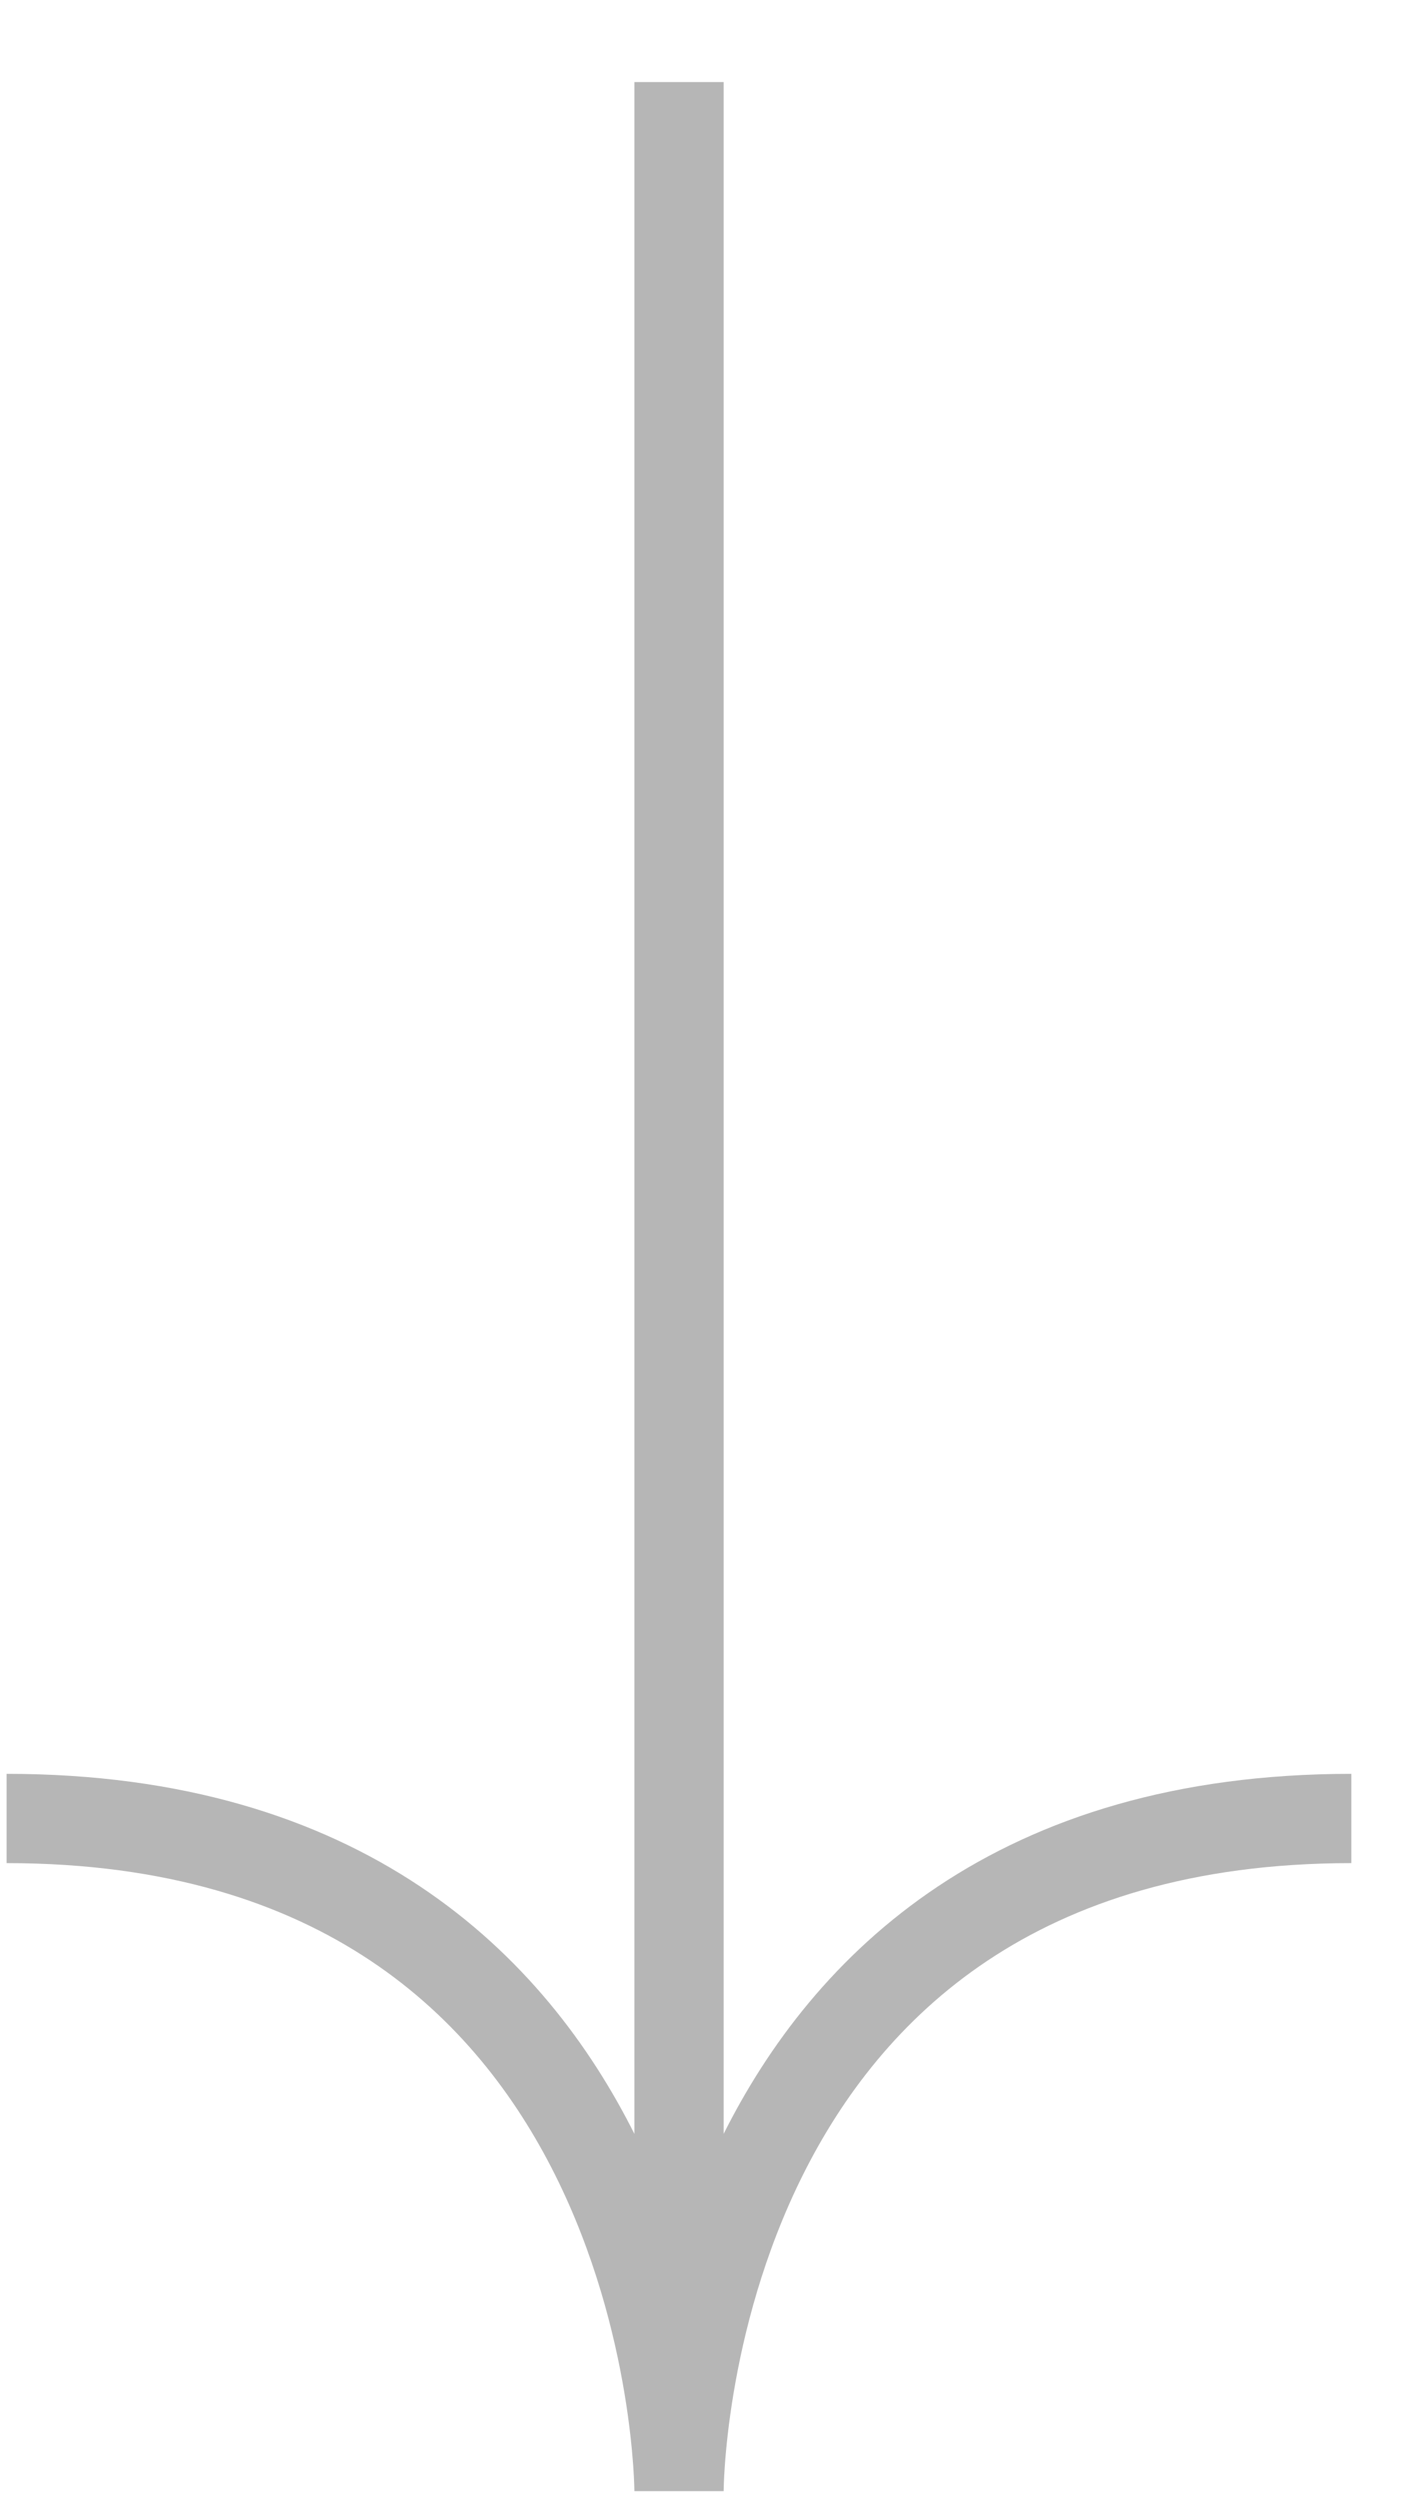
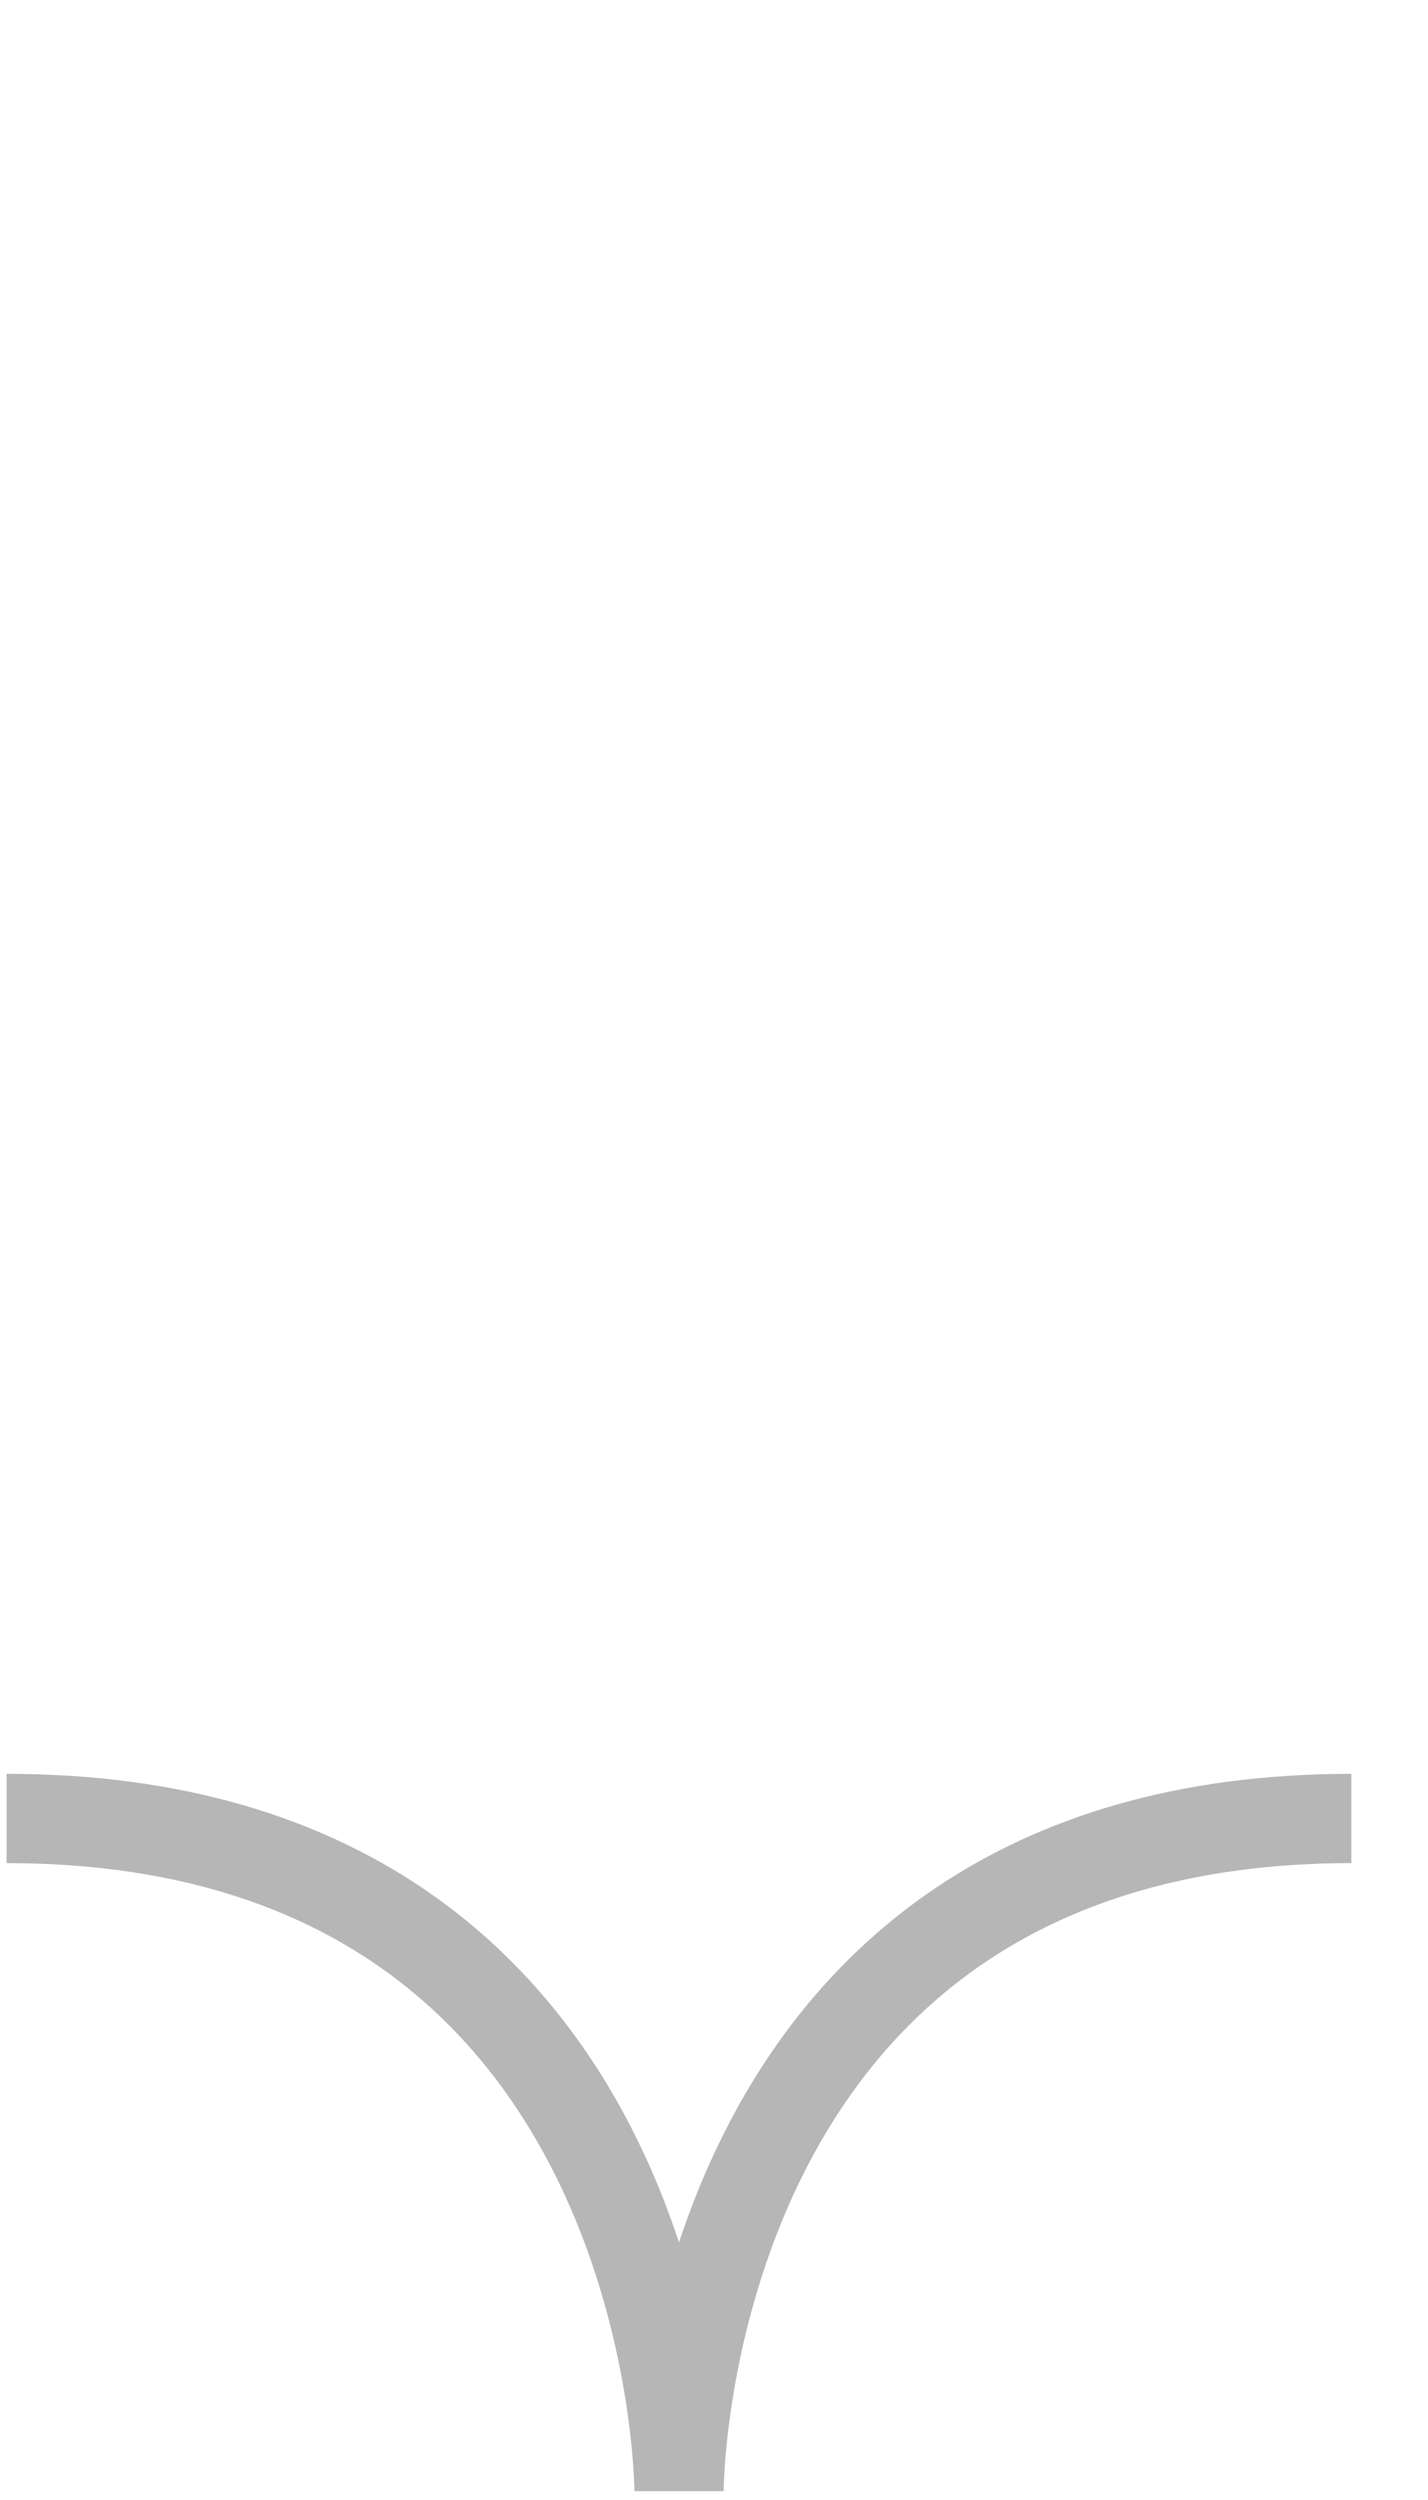
<svg xmlns="http://www.w3.org/2000/svg" width="16" height="28" viewBox="0 0 16 28" fill="none">
-   <path opacity="0.6" d="M7.608 0.919V27.901M7.608 27.901C7.608 27.901 7.608 20.367 0.074 20.367M7.608 27.901C7.608 27.901 7.608 20.367 15.141 20.367" stroke="#868686" />
+   <path opacity="0.6" d="M7.608 0.919M7.608 27.901C7.608 27.901 7.608 20.367 0.074 20.367M7.608 27.901C7.608 27.901 7.608 20.367 15.141 20.367" stroke="#868686" />
</svg>